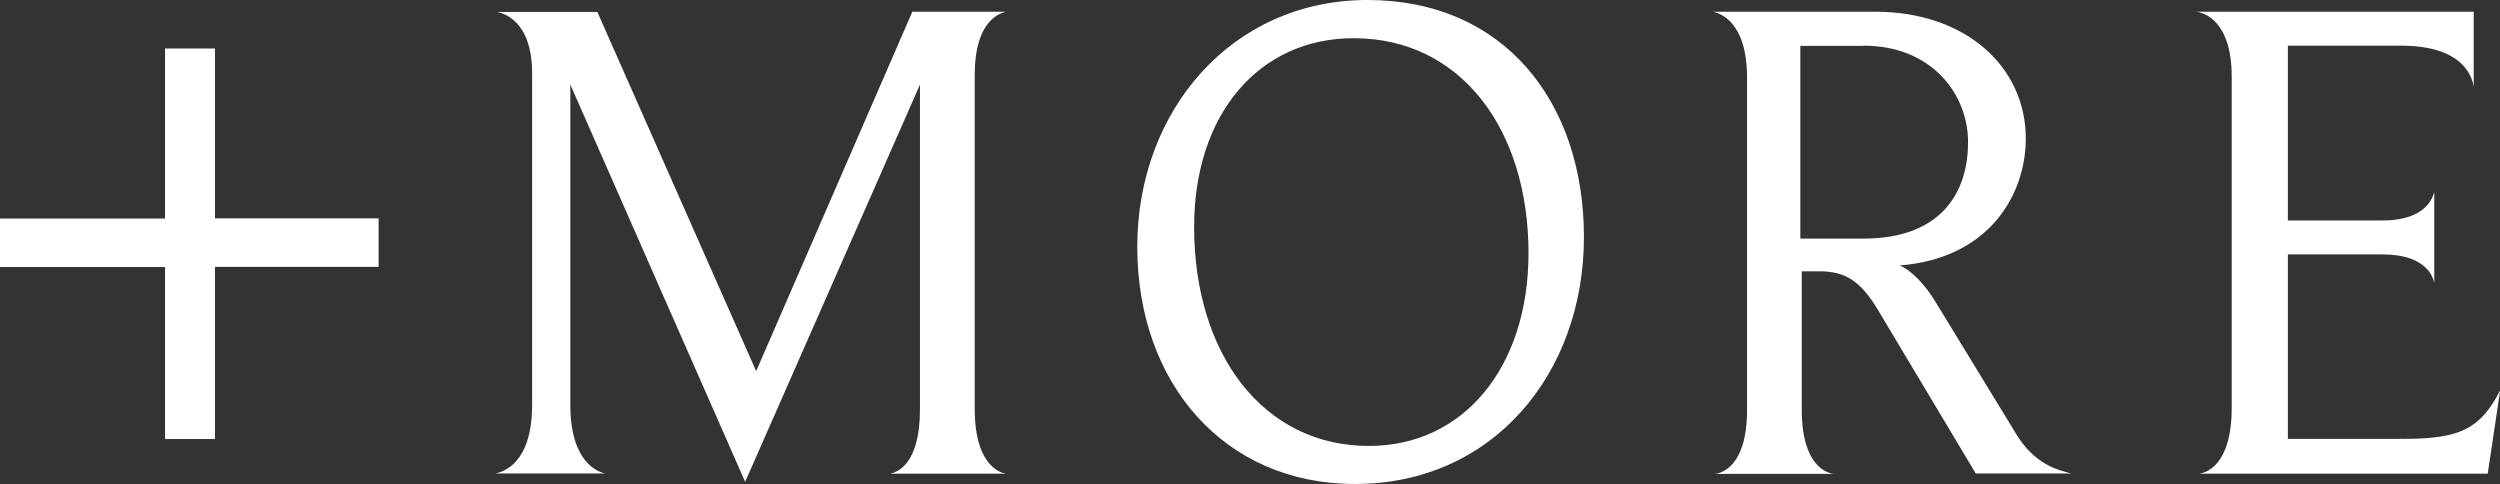
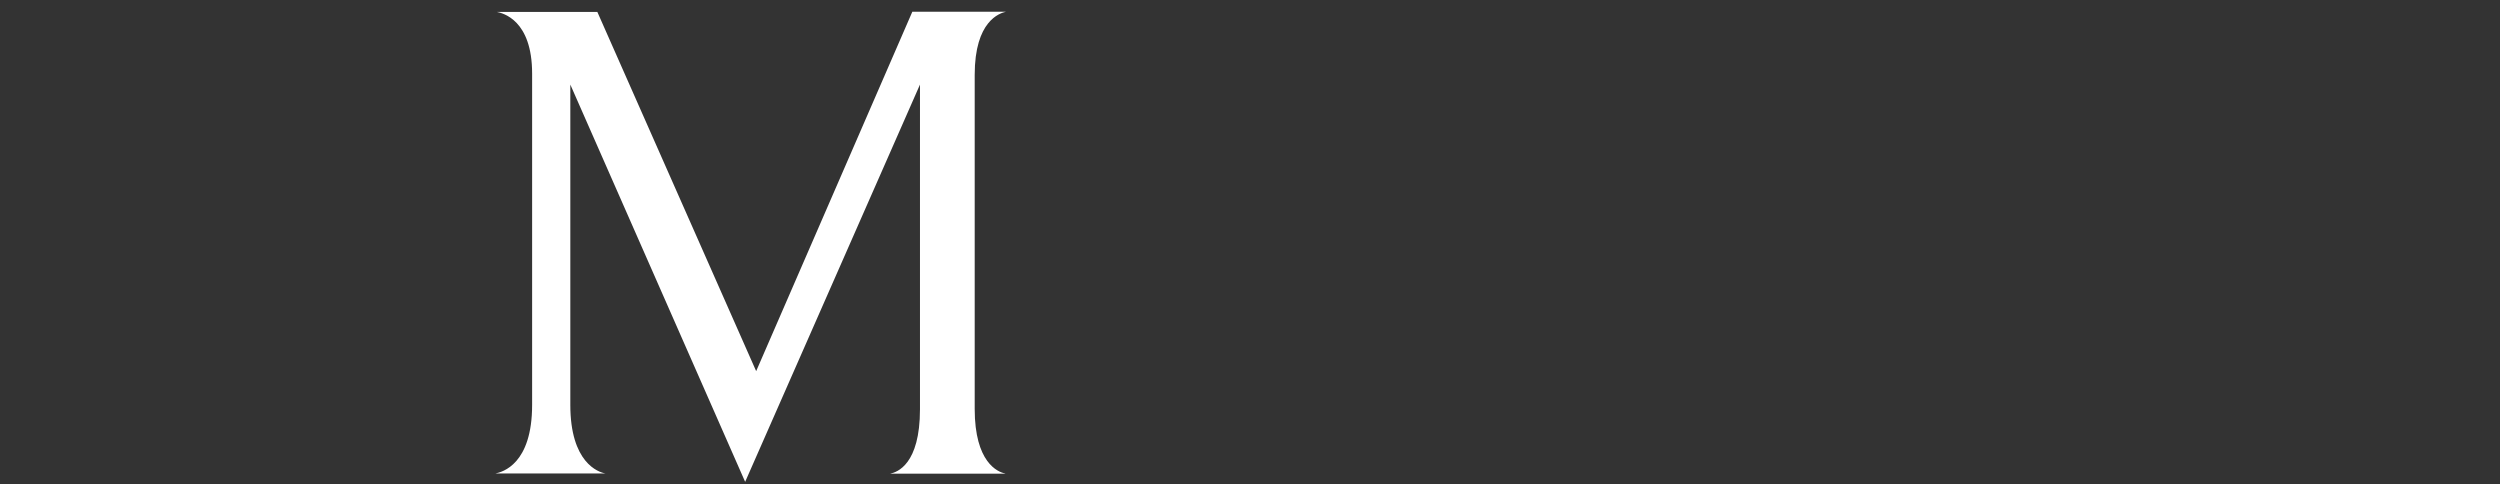
<svg xmlns="http://www.w3.org/2000/svg" id="_レイヤー_2" data-name="レイヤー 2" width="140.71" height="27.24" viewBox="0 0 140.71 27.24">
  <rect x="0" y="0" width="140.71" height="27.24" fill="#333333" stroke="none" />
  <defs>
    <style>
      .cls-1 {
        fill: #fff;
      }
    </style>
  </defs>
  <g id="txt">
    <g>
-       <path class="cls-1" d="M12.1,15.03v9.68h-2.81v-9.68H0v-2.73h9.29V2.73h2.81v9.56h9.21v2.73h-9.21Z" />
      <path class="cls-1" d="M56.58,26.66h-6.48c.39-.08,1.68-.51,1.68-3.63V4.76l-9.84,22.36-9.84-22.36v18.03c0,3.24,1.56,3.79,1.99,3.86h-6.21c.39-.08,2.07-.51,2.07-3.86V4.14c0-3.01-1.64-3.4-1.99-3.47h5.66l8.94,20.22L51.35.66h5.27c-.35.08-1.76.51-1.76,3.55v18.81c0,3,1.29,3.55,1.72,3.63Z" />
-       <path class="cls-1" d="M76.26,27.24c-7.38,0-12.25-5.7-12.25-13.35S69.32,0,76.97,0s12.18,5.7,12.18,13.35-5.11,13.89-12.88,13.89ZM76.19,2.15c-5.31,0-8.98,4.25-8.98,10.62,0,7.18,3.9,12.33,9.84,12.33,5.31,0,8.98-4.41,8.98-10.85,0-6.95-3.79-12.1-9.84-12.1Z" />
-       <path class="cls-1" d="M111.21,26.66l-5.46-9.13c-1.05-1.79-1.95-2.26-3.36-2.26h-.98v7.81c0,3.16,1.44,3.55,1.79,3.59h-6.67c.31-.04,1.8-.35,1.8-3.59V4.37c0-3.24-1.6-3.63-1.91-3.71h9.13c5.11,0,8.47,3.12,8.47,7.14,0,3.16-2.07,6.75-7.1,7.14.66.27,1.44,1.09,2.03,2.07l4.53,7.42c1.02,1.68,2.3,2.03,3.12,2.22h-5.39ZM104.88,2.58h-3.55v10.85h3.55c4.33,0,5.89-2.54,5.89-5.43,0-2.69-2.03-5.43-5.89-5.43Z" />
-       <path class="cls-1" d="M140.01,26.66h-16.23c.31-.04,1.83-.39,1.83-3.71V4.33c0-3.24-1.64-3.63-1.99-3.67h15.61v4.21c-.08-.43-.47-2.3-4.1-2.3h-6.36v9.84h5.31c2.5,0,2.85-1.33,2.93-1.6v5.11c-.04-.2-.35-1.6-2.89-1.6h-5.35v10.38h6.56c3.16,0,4.29-.59,5.39-2.73l-.7,4.68Z" />
    </g>
  </g>
</svg>